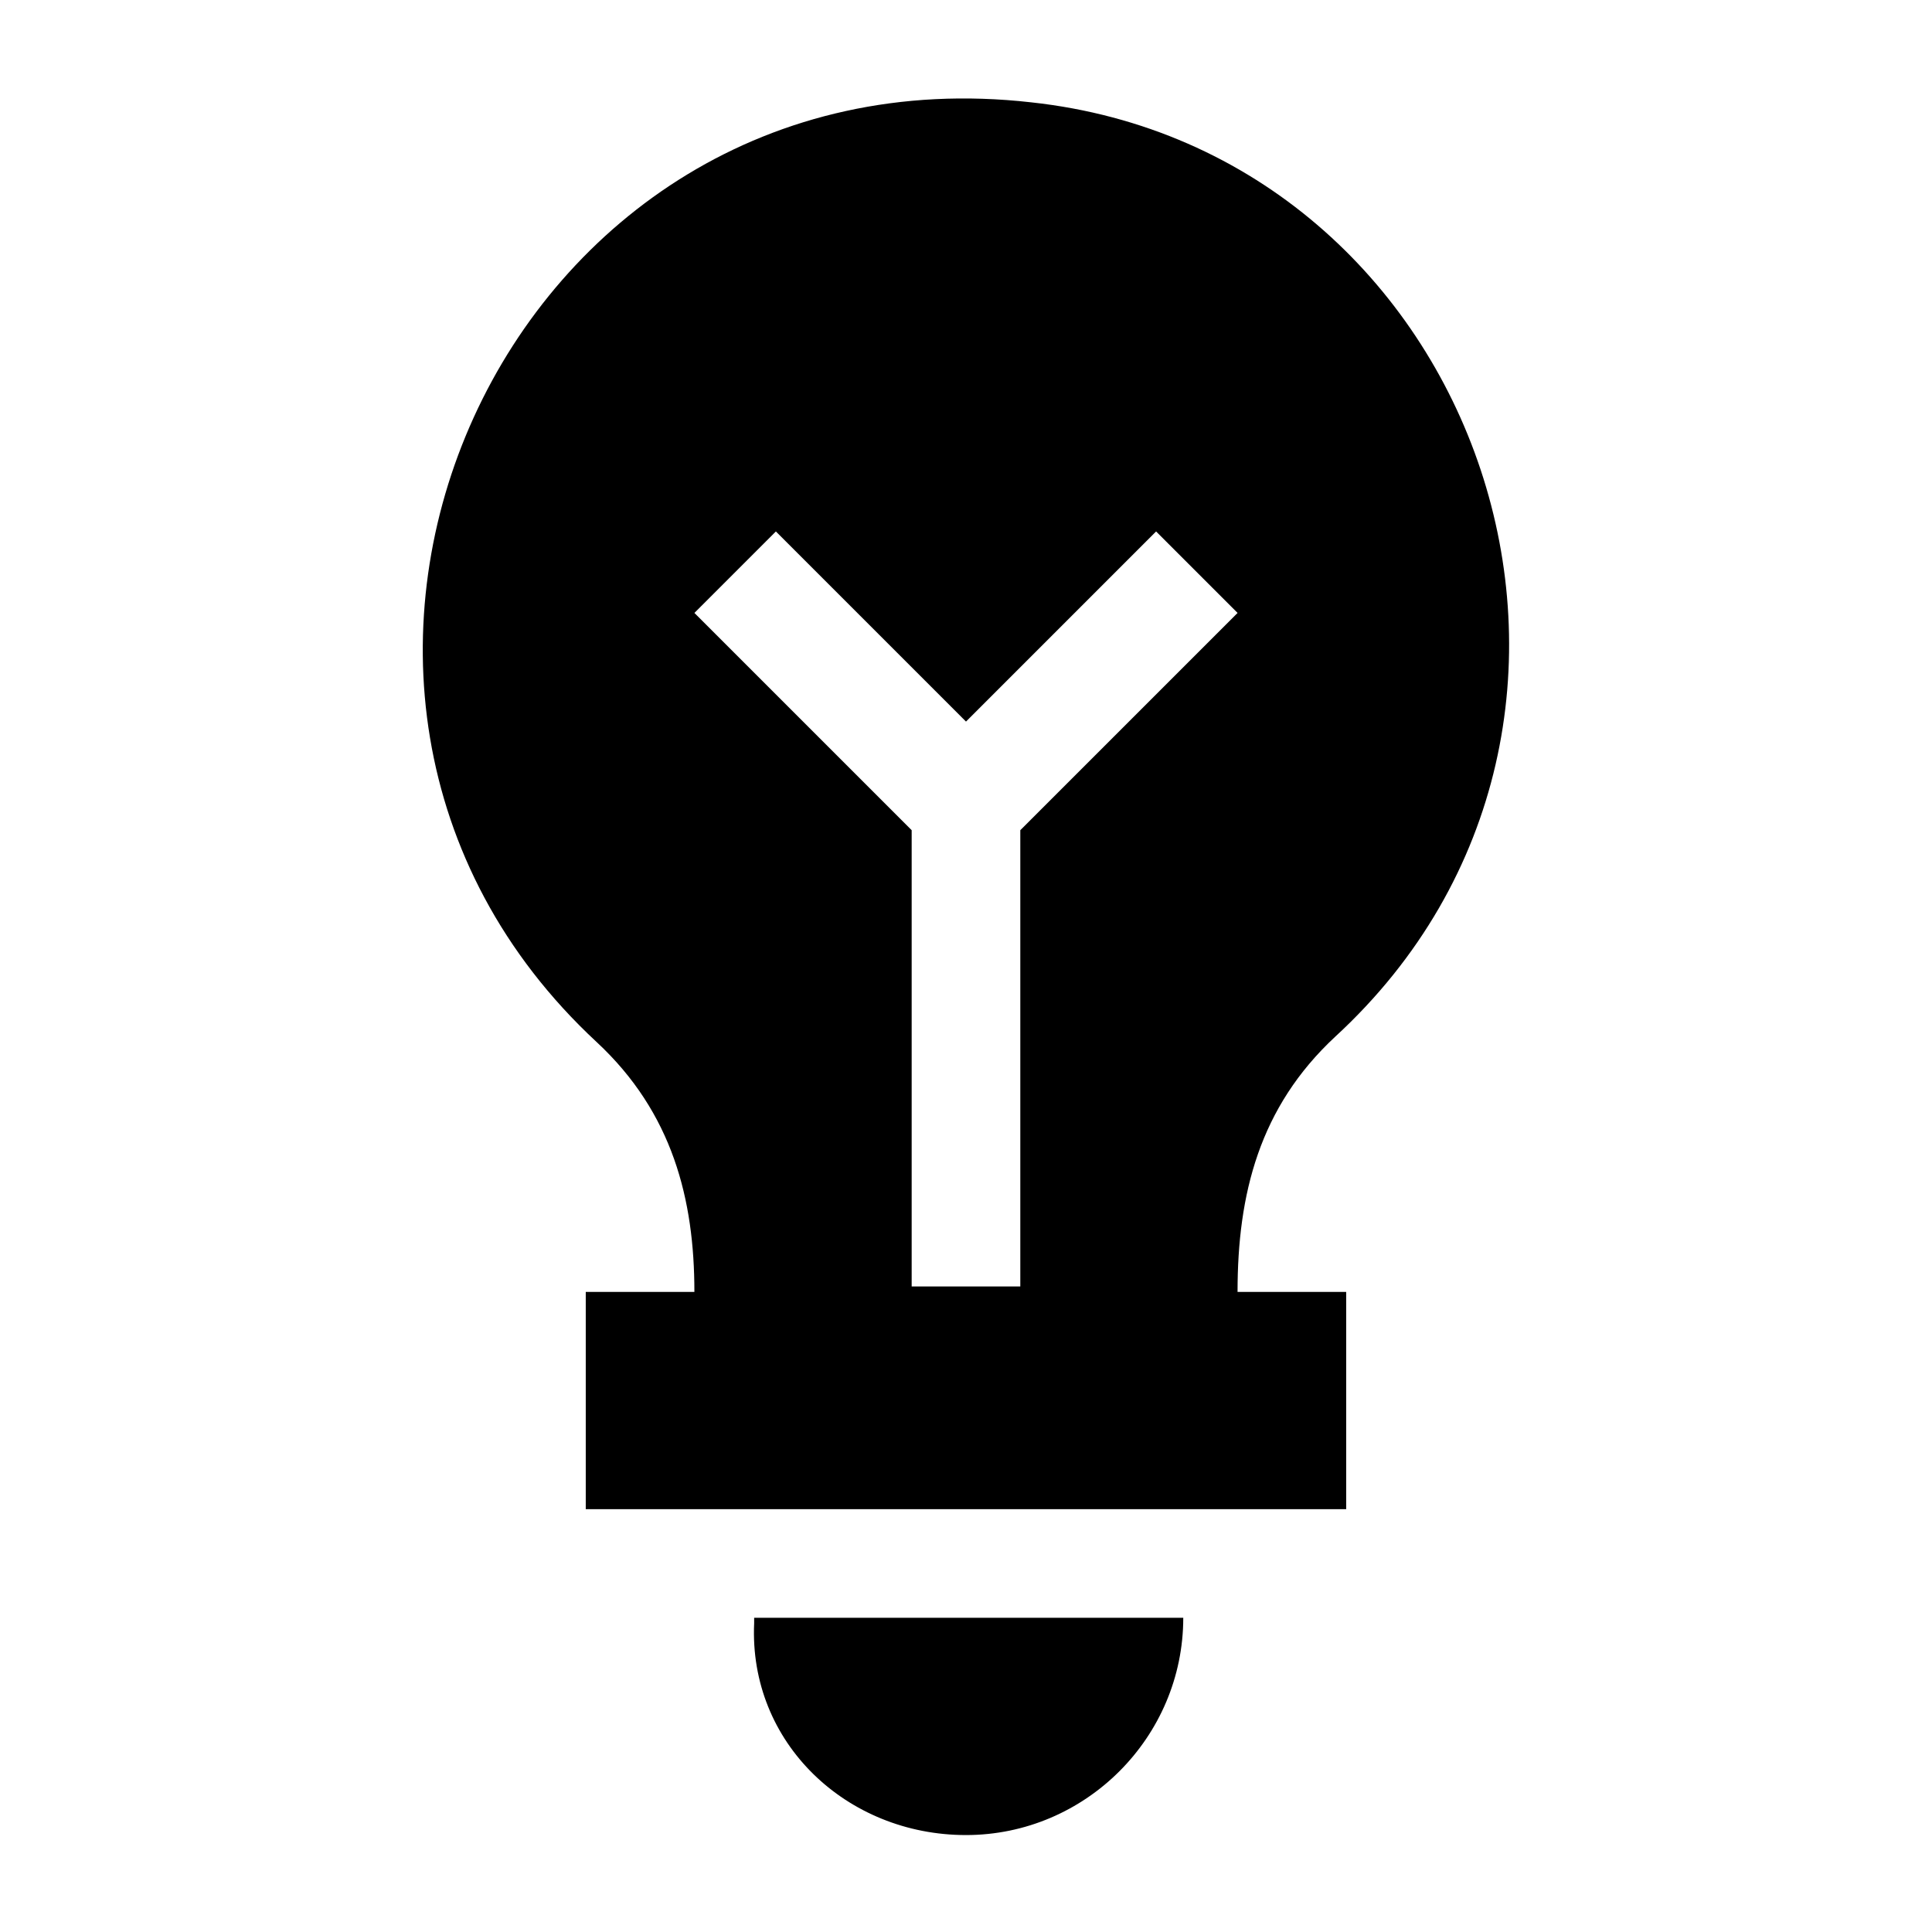
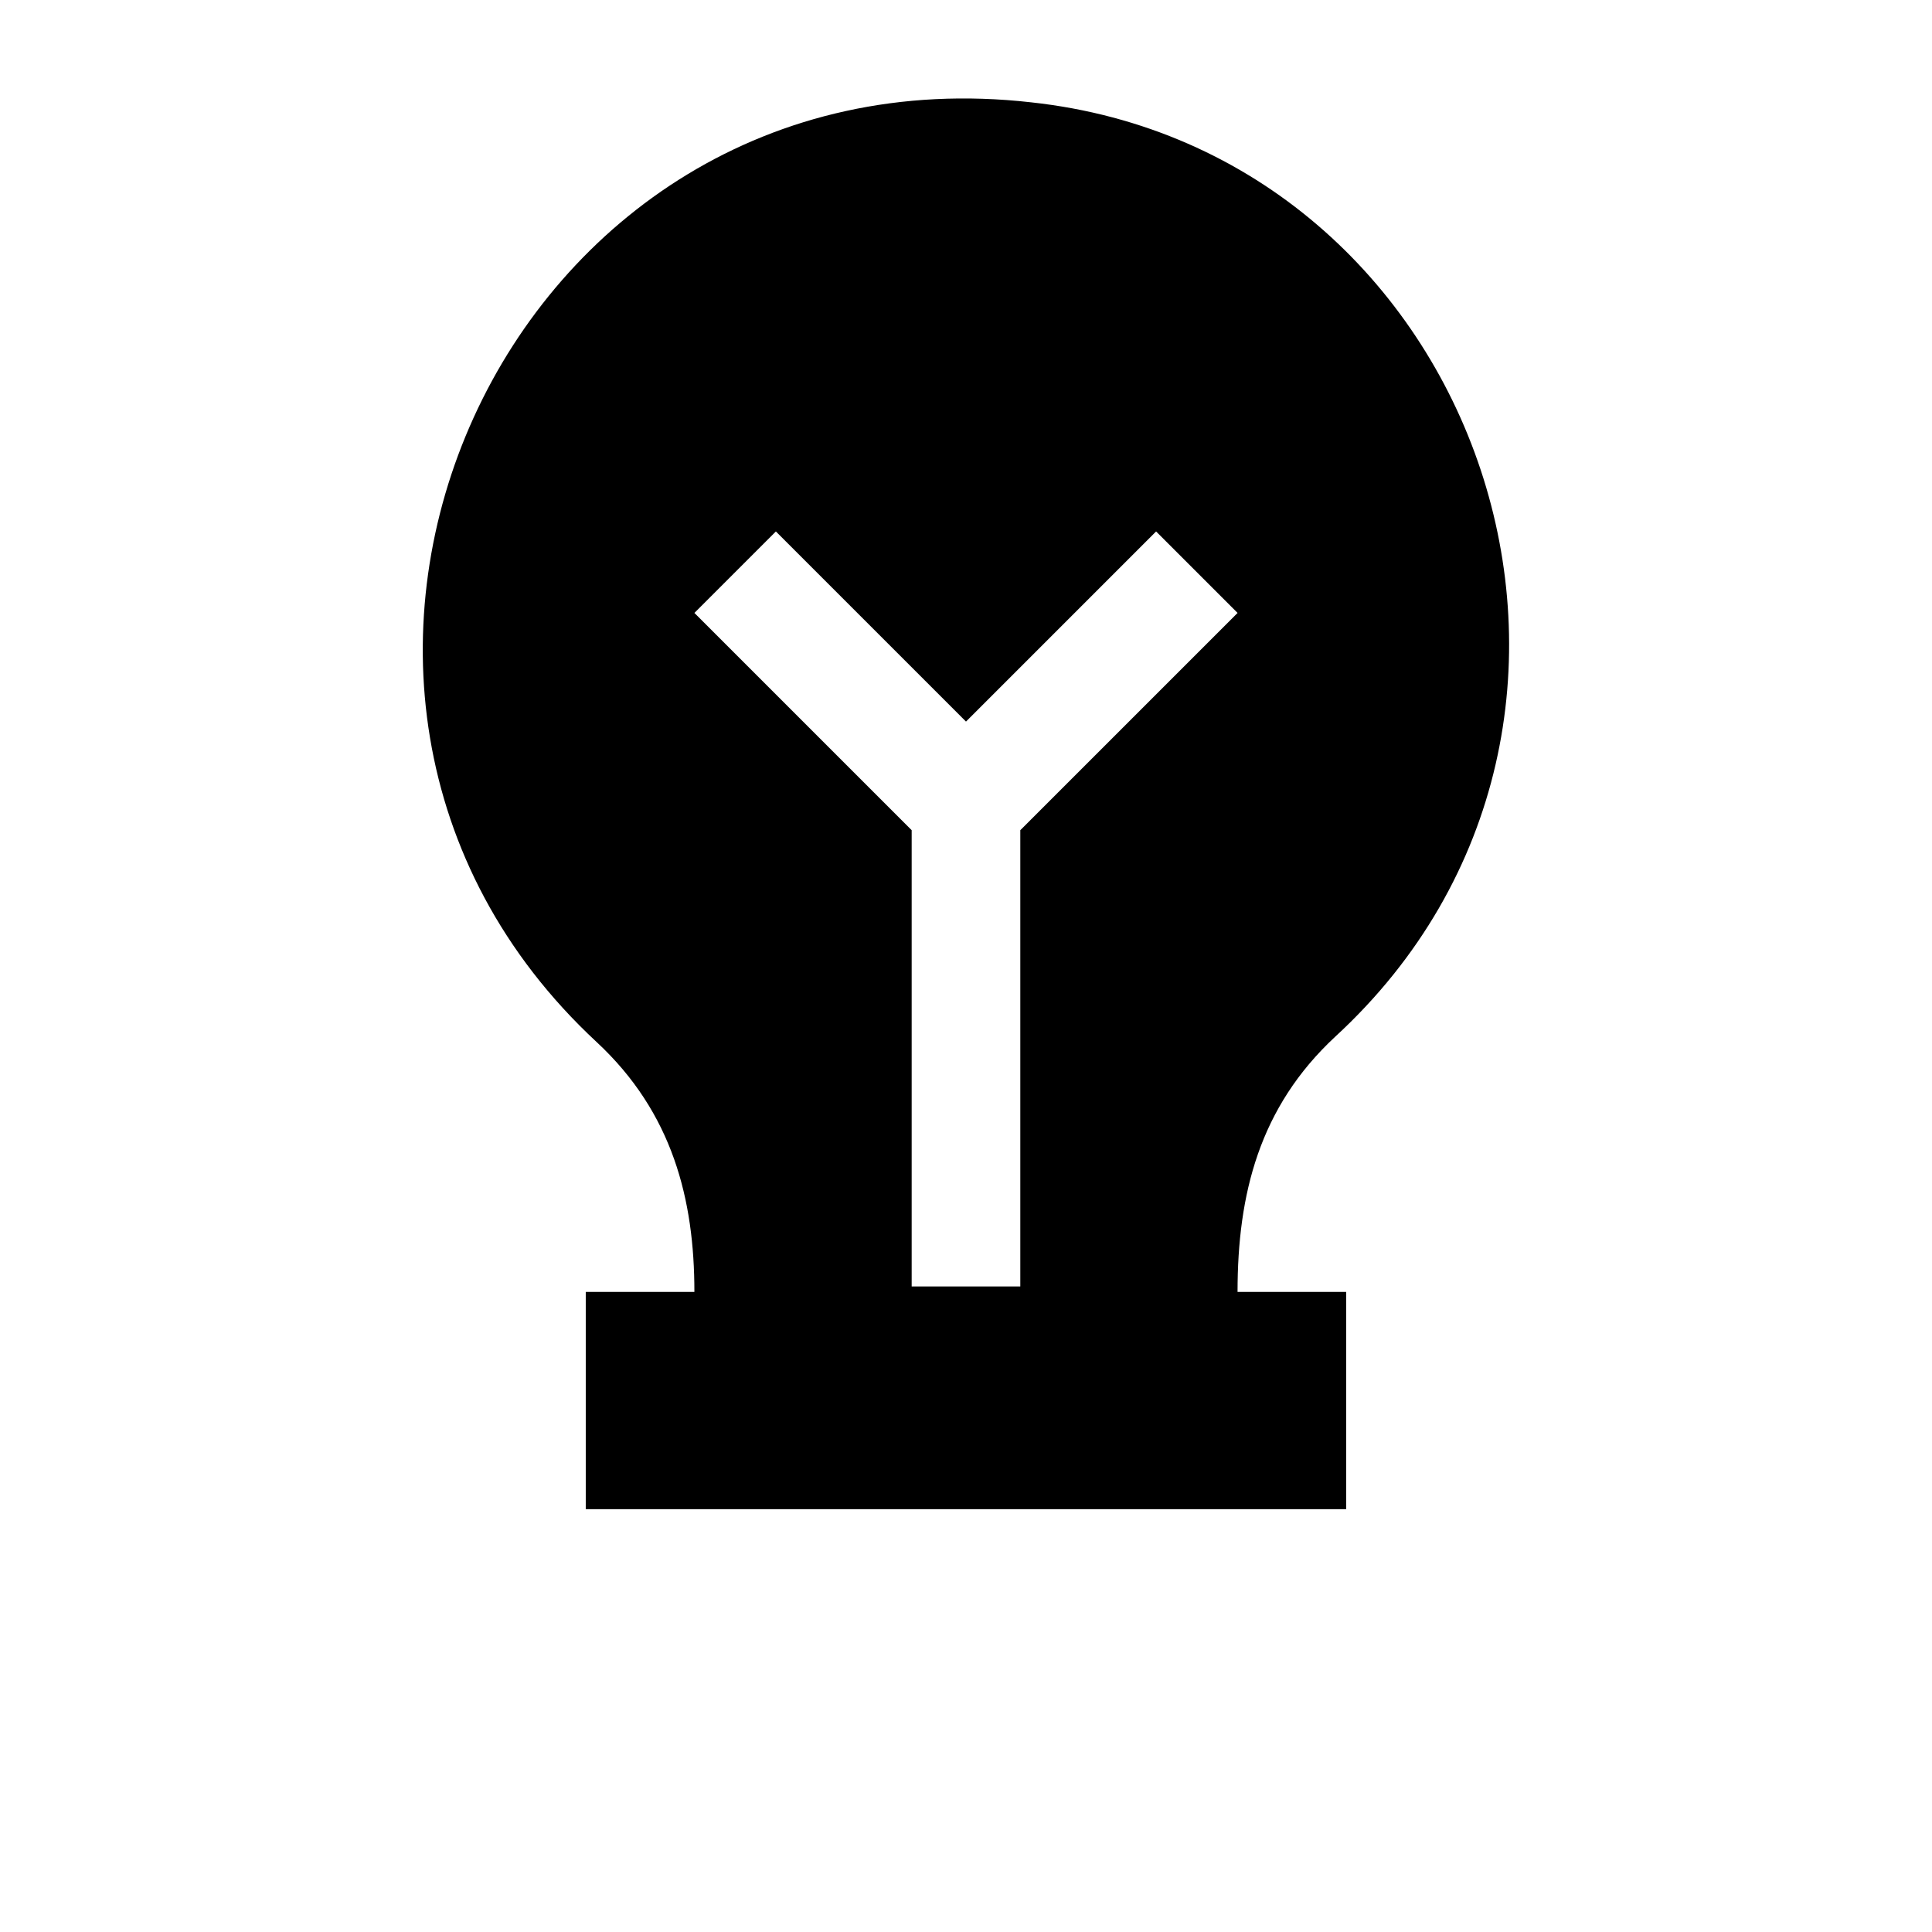
<svg xmlns="http://www.w3.org/2000/svg" fill="#000000" width="800px" height="800px" version="1.1" viewBox="144 144 512 512">
  <g>
-     <path d="m400 630.31c31.668 0 57.578-25.91 57.578-57.578h-113.72v1.441c-1.438 31.664 24.473 56.137 56.141 56.137z" />
    <path d="m417.27 171.12c-139.63-15.832-215.92 155.46-115.16 249.03 20.152 18.715 25.91 41.746 25.91 66.215h-28.789v57.578h201.52v-57.578h-28.789c0-25.91 5.758-48.941 25.91-67.656 90.684-83.488 38.863-234.63-80.609-247.59zm-2.879 192.89v120.91h-28.789v-120.91l-57.578-57.578 21.59-21.59 50.383 50.383 50.379-50.383 21.594 21.594z" />
  </g>
</svg>